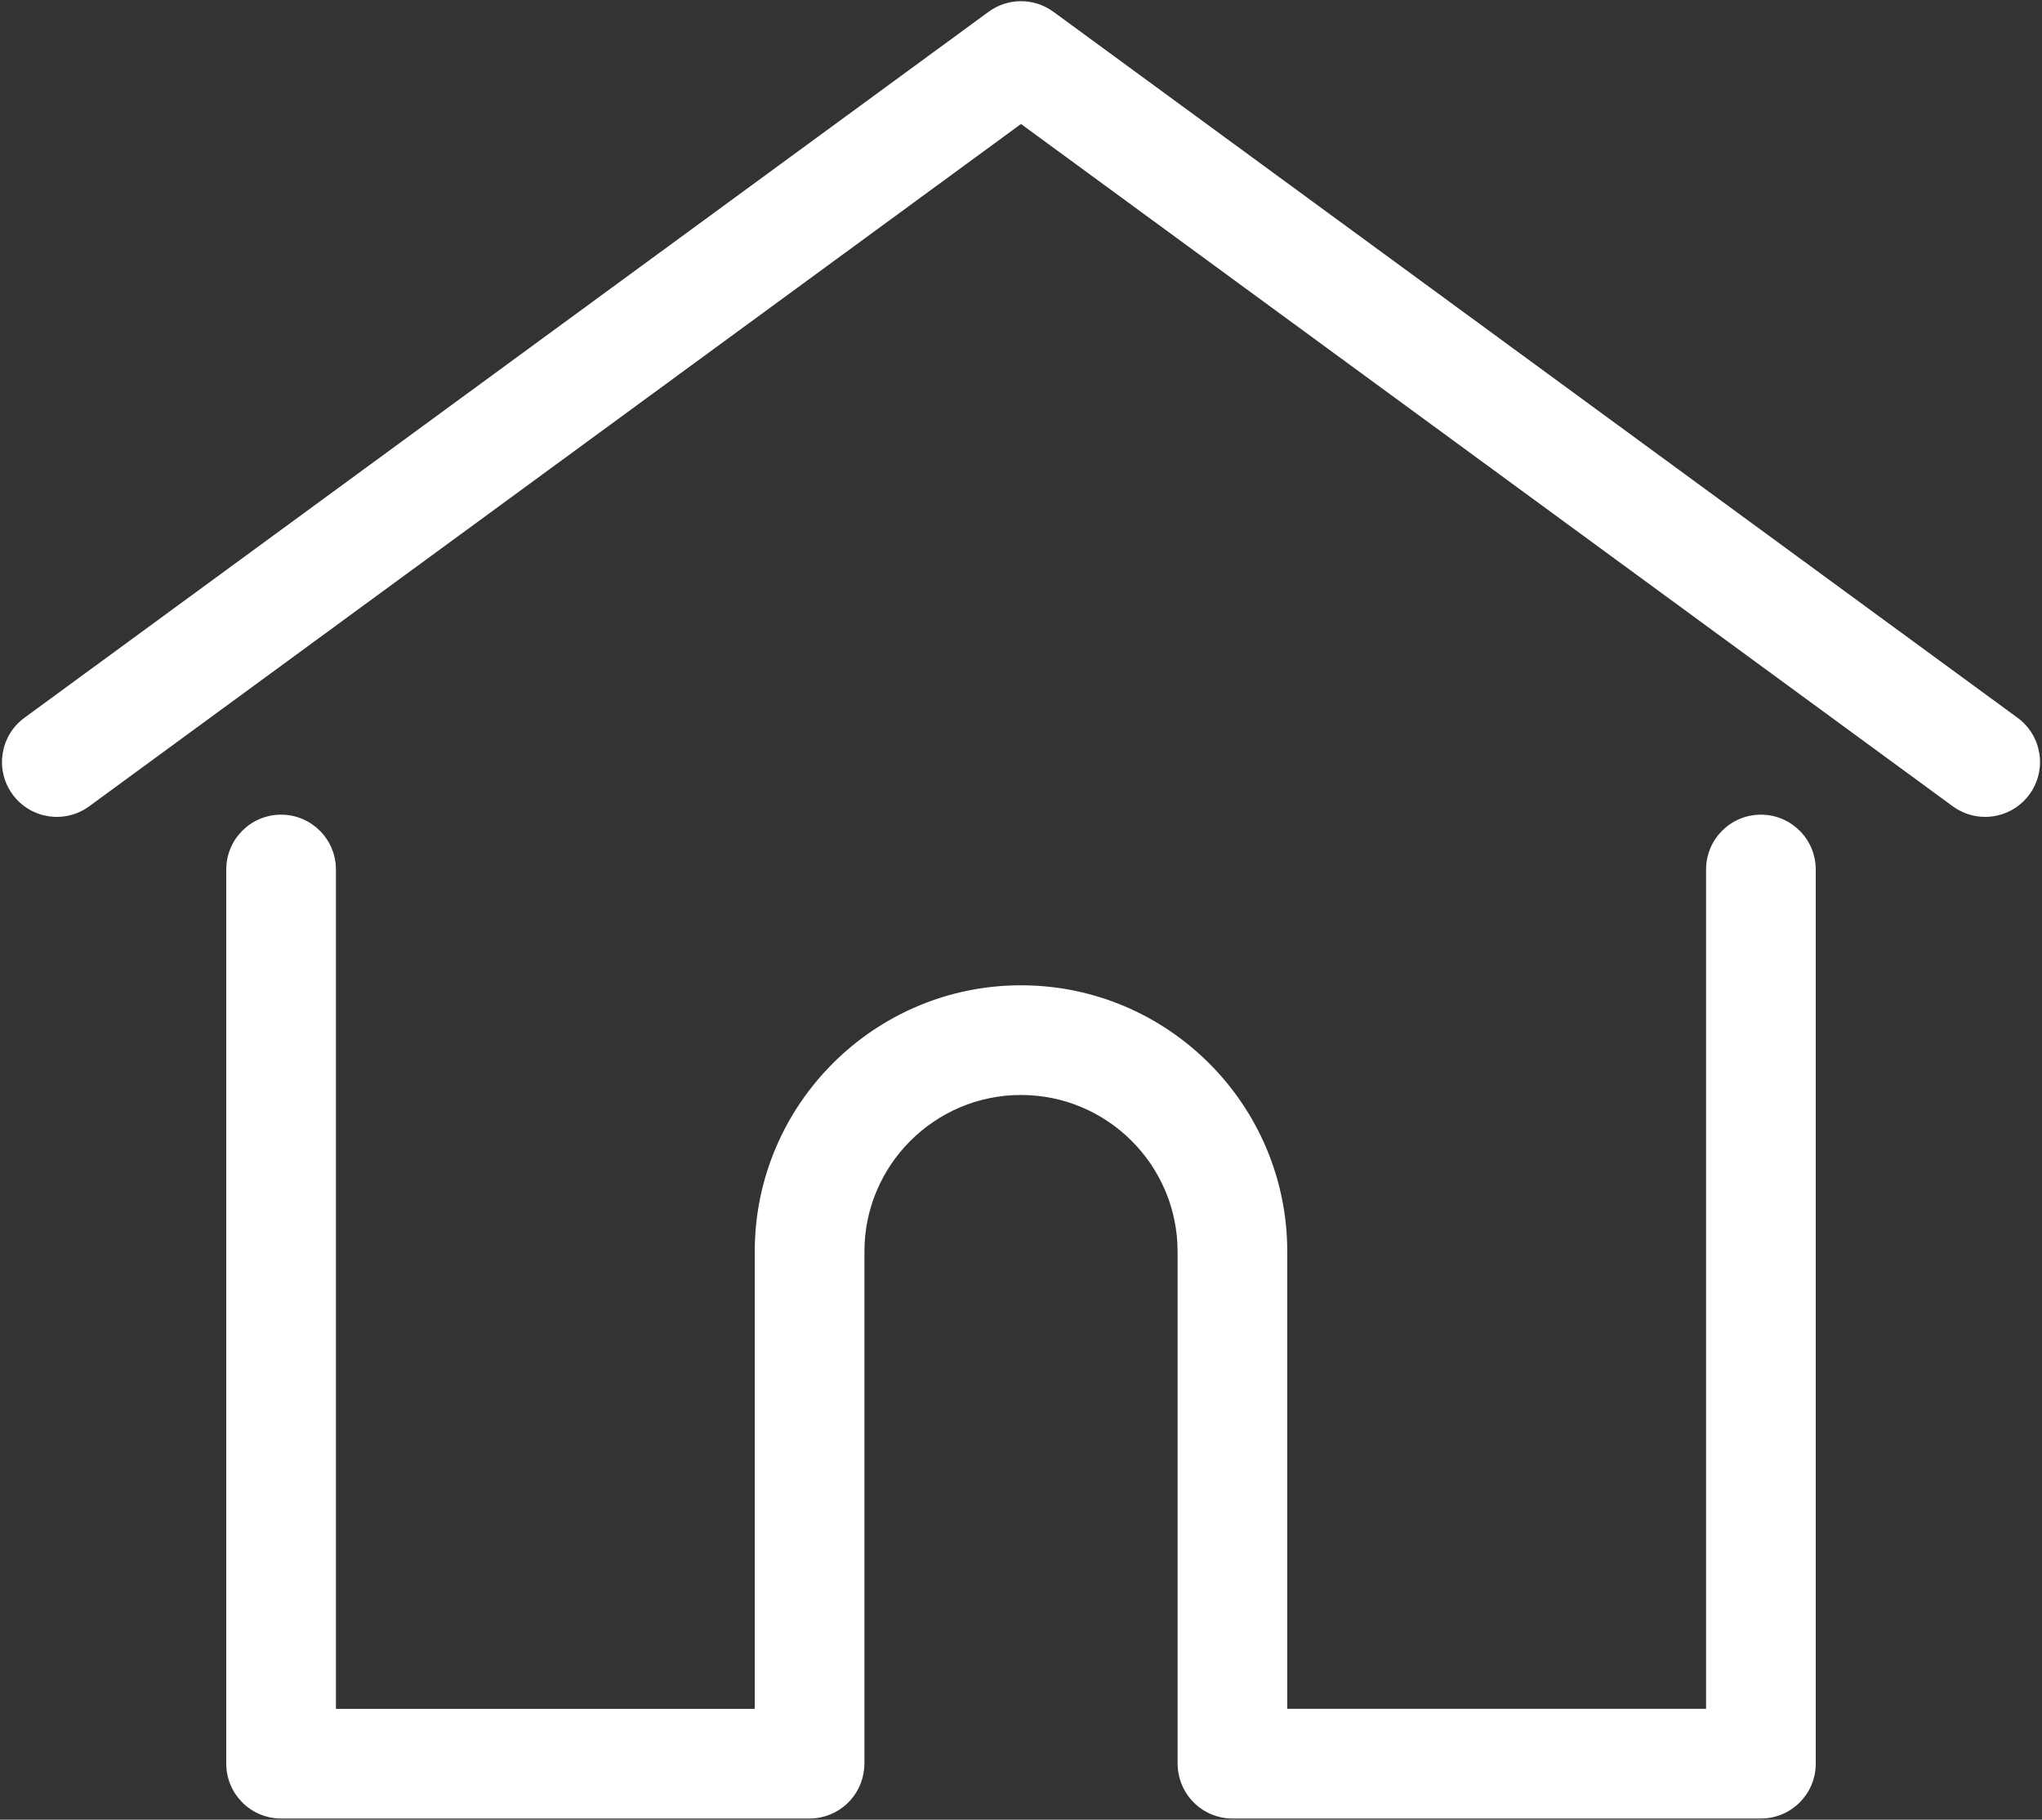
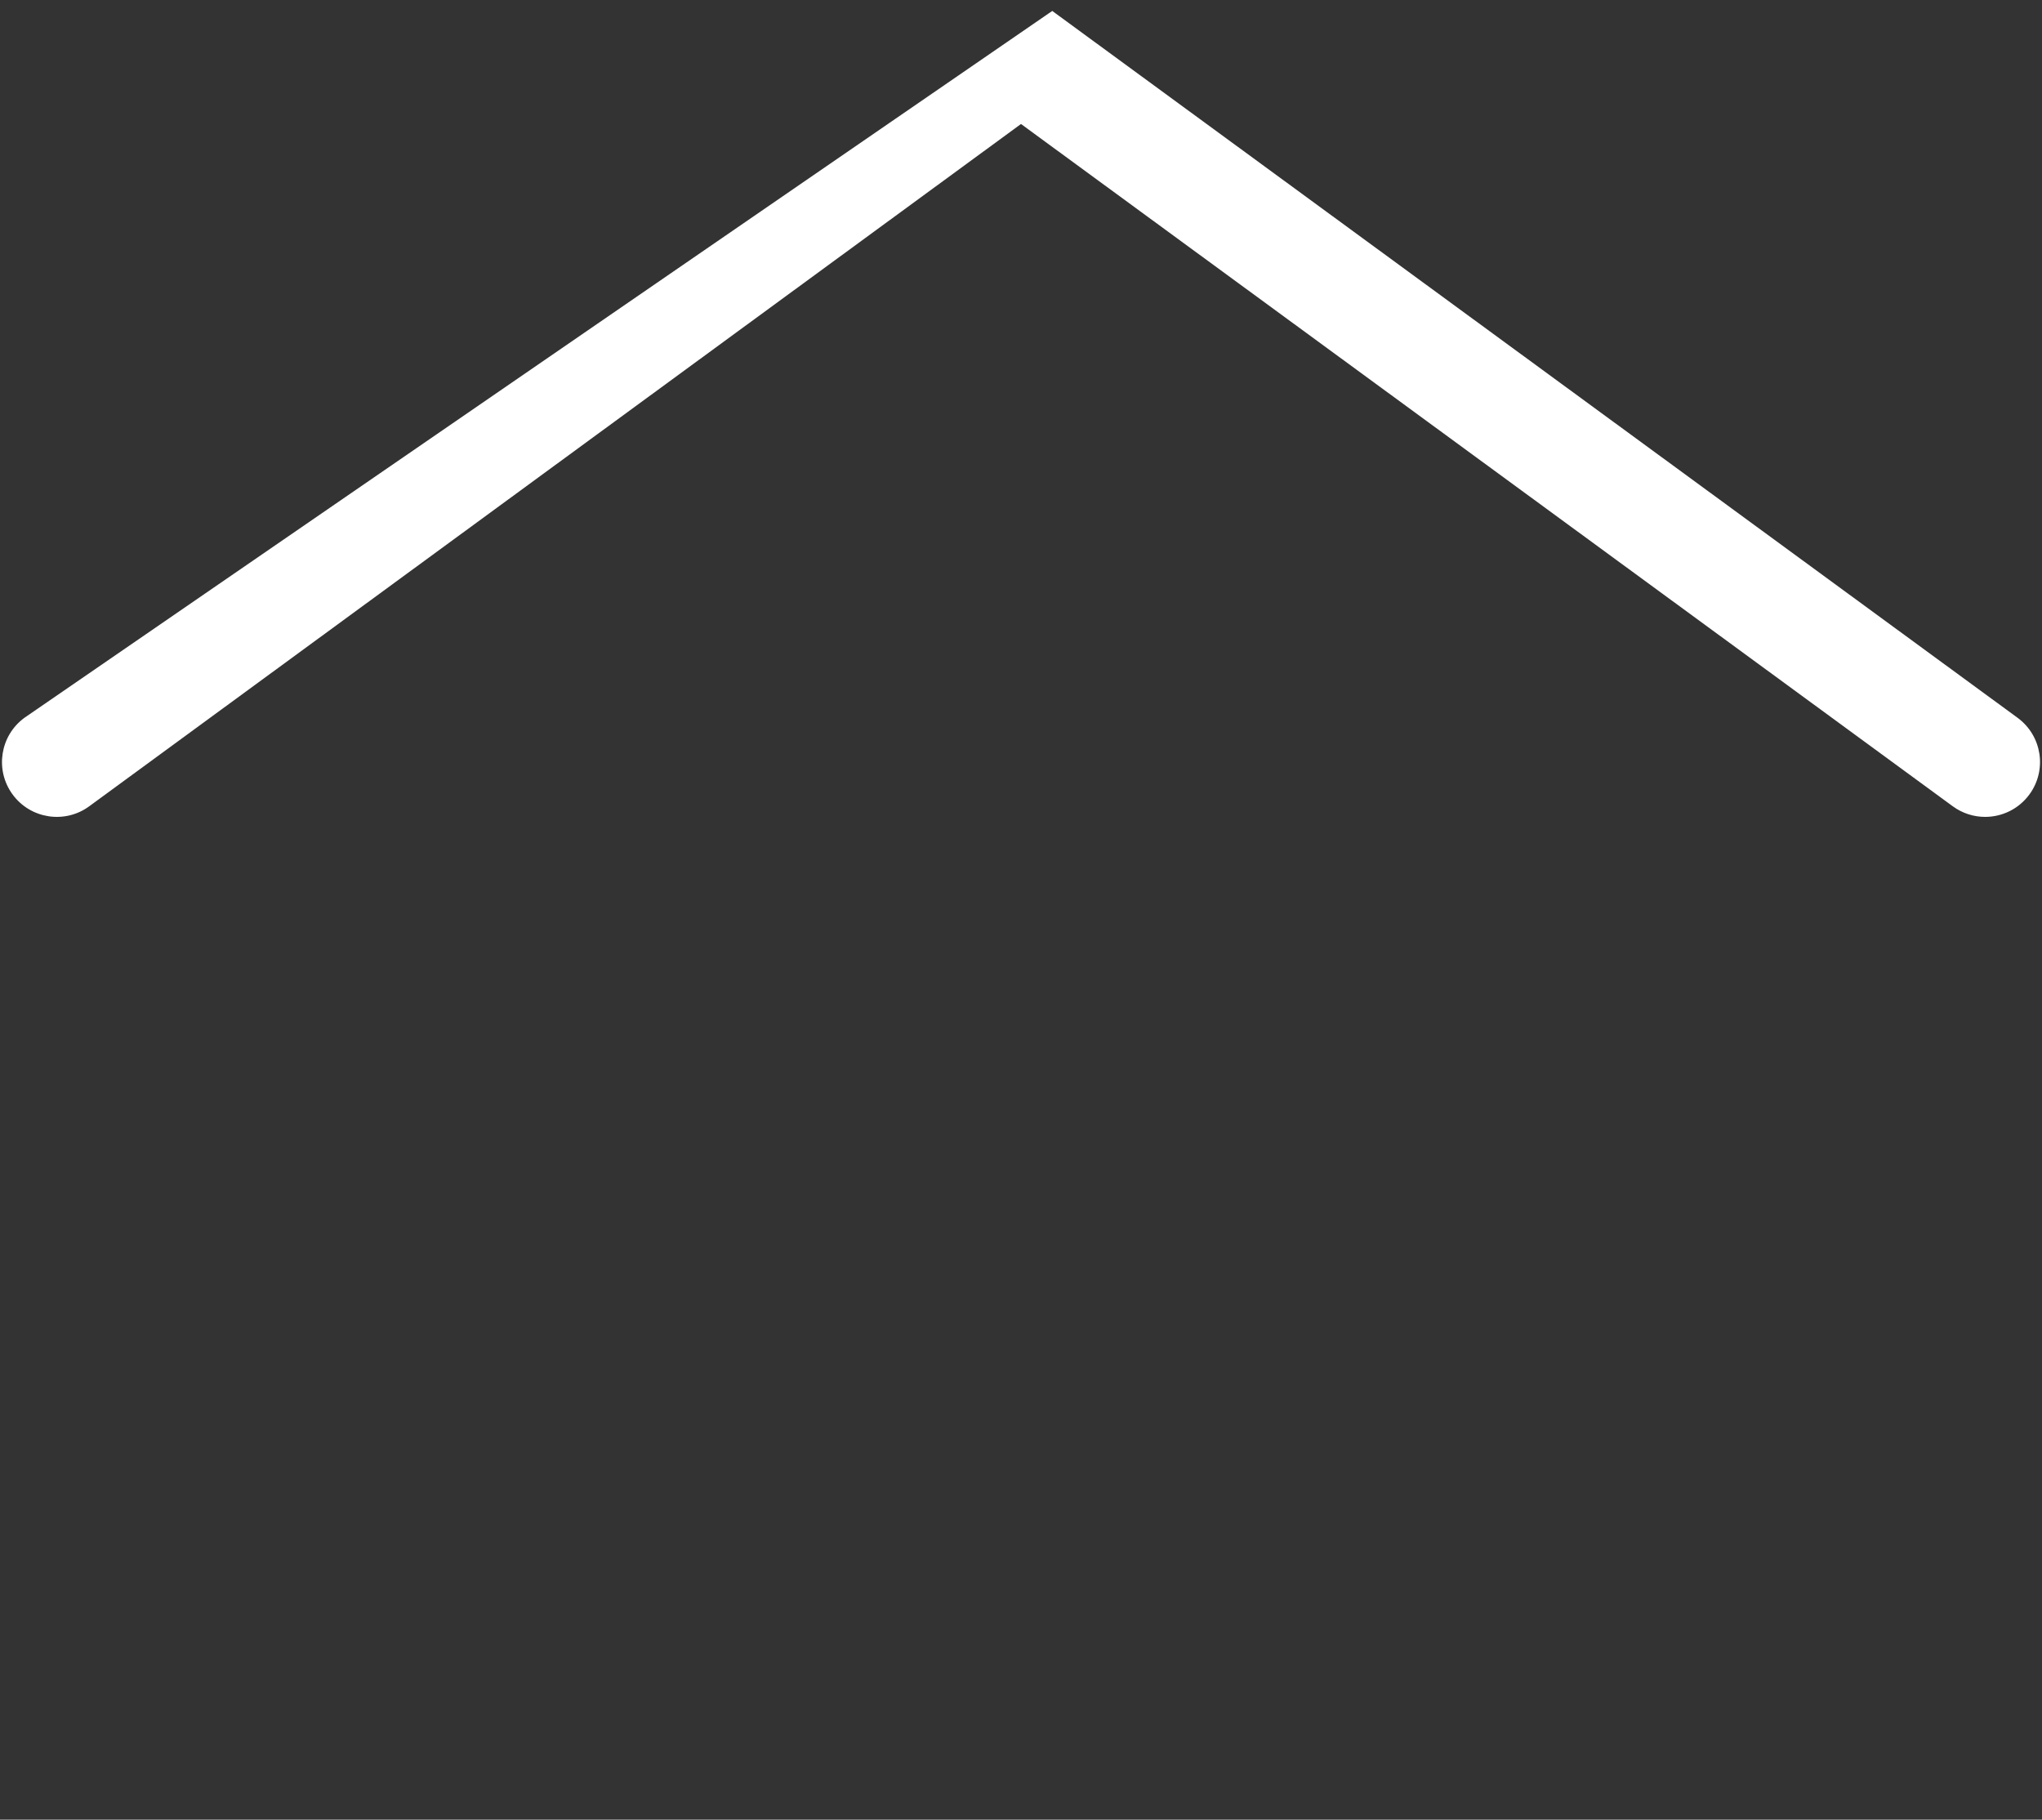
<svg xmlns="http://www.w3.org/2000/svg" width="514px" height="458px" viewBox="0 0 514 458">
  <rect x="0" y="0" width="514" height="458" fill="#333333" stroke="none" />
  <title>home</title>
  <desc>Created with Sketch.</desc>
  <g id="Page-1" stroke="none" stroke-width="1" fill="none" fill-rule="evenodd">
    <g id="home" fill="#FFFFFF" fill-rule="nonzero" stroke="#FFFFFF">
-       <path d="M507.555,181.064 L264.859,3.367 C260.179,-0.059 253.821,-0.059 249.143,3.367 L6.445,181.064 C0.517,185.405 -0.771,193.729 3.57,199.657 C7.911,205.585 16.236,206.871 22.163,202.532 L257,30.588 L491.837,202.531 C494.205,204.266 496.957,205.102 499.685,205.102 C503.781,205.102 507.823,203.216 510.429,199.656 C514.771,193.729 513.483,185.405 507.555,181.064 Z" id="Path" />
-       <path d="M443.246,205.543 C435.9,205.543 429.943,211.499 429.943,218.846 L429.943,430.595 L323.521,430.595 L323.521,315.009 C323.521,278.329 293.679,248.489 257.001,248.489 C220.323,248.489 190.481,278.331 190.481,315.009 L190.481,430.596 L84.058,430.596 L84.058,218.847 C84.058,211.5 78.101,205.543 70.755,205.543 C63.409,205.543 57.452,211.5 57.452,218.847 L57.452,443.9 C57.452,451.247 63.409,457.203 70.755,457.203 L203.784,457.203 C210.78,457.203 216.505,451.798 217.035,444.936 C217.067,444.625 217.087,444.285 217.087,443.9 L217.087,315.01 C217.087,293.001 234.992,275.096 257.001,275.096 C279.01,275.096 296.915,293.002 296.915,315.01 L296.915,443.9 C296.915,444.283 296.935,444.617 296.967,444.924 C297.491,451.791 303.218,457.203 310.218,457.203 L443.247,457.203 C450.594,457.203 456.55,451.247 456.55,443.9 L456.55,218.847 C456.55,211.499 450.593,205.543 443.246,205.543 Z" id="Path" />
+       <path d="M507.555,181.064 L264.859,3.367 L6.445,181.064 C0.517,185.405 -0.771,193.729 3.57,199.657 C7.911,205.585 16.236,206.871 22.163,202.532 L257,30.588 L491.837,202.531 C494.205,204.266 496.957,205.102 499.685,205.102 C503.781,205.102 507.823,203.216 510.429,199.656 C514.771,193.729 513.483,185.405 507.555,181.064 Z" id="Path" />
    </g>
  </g>
</svg>